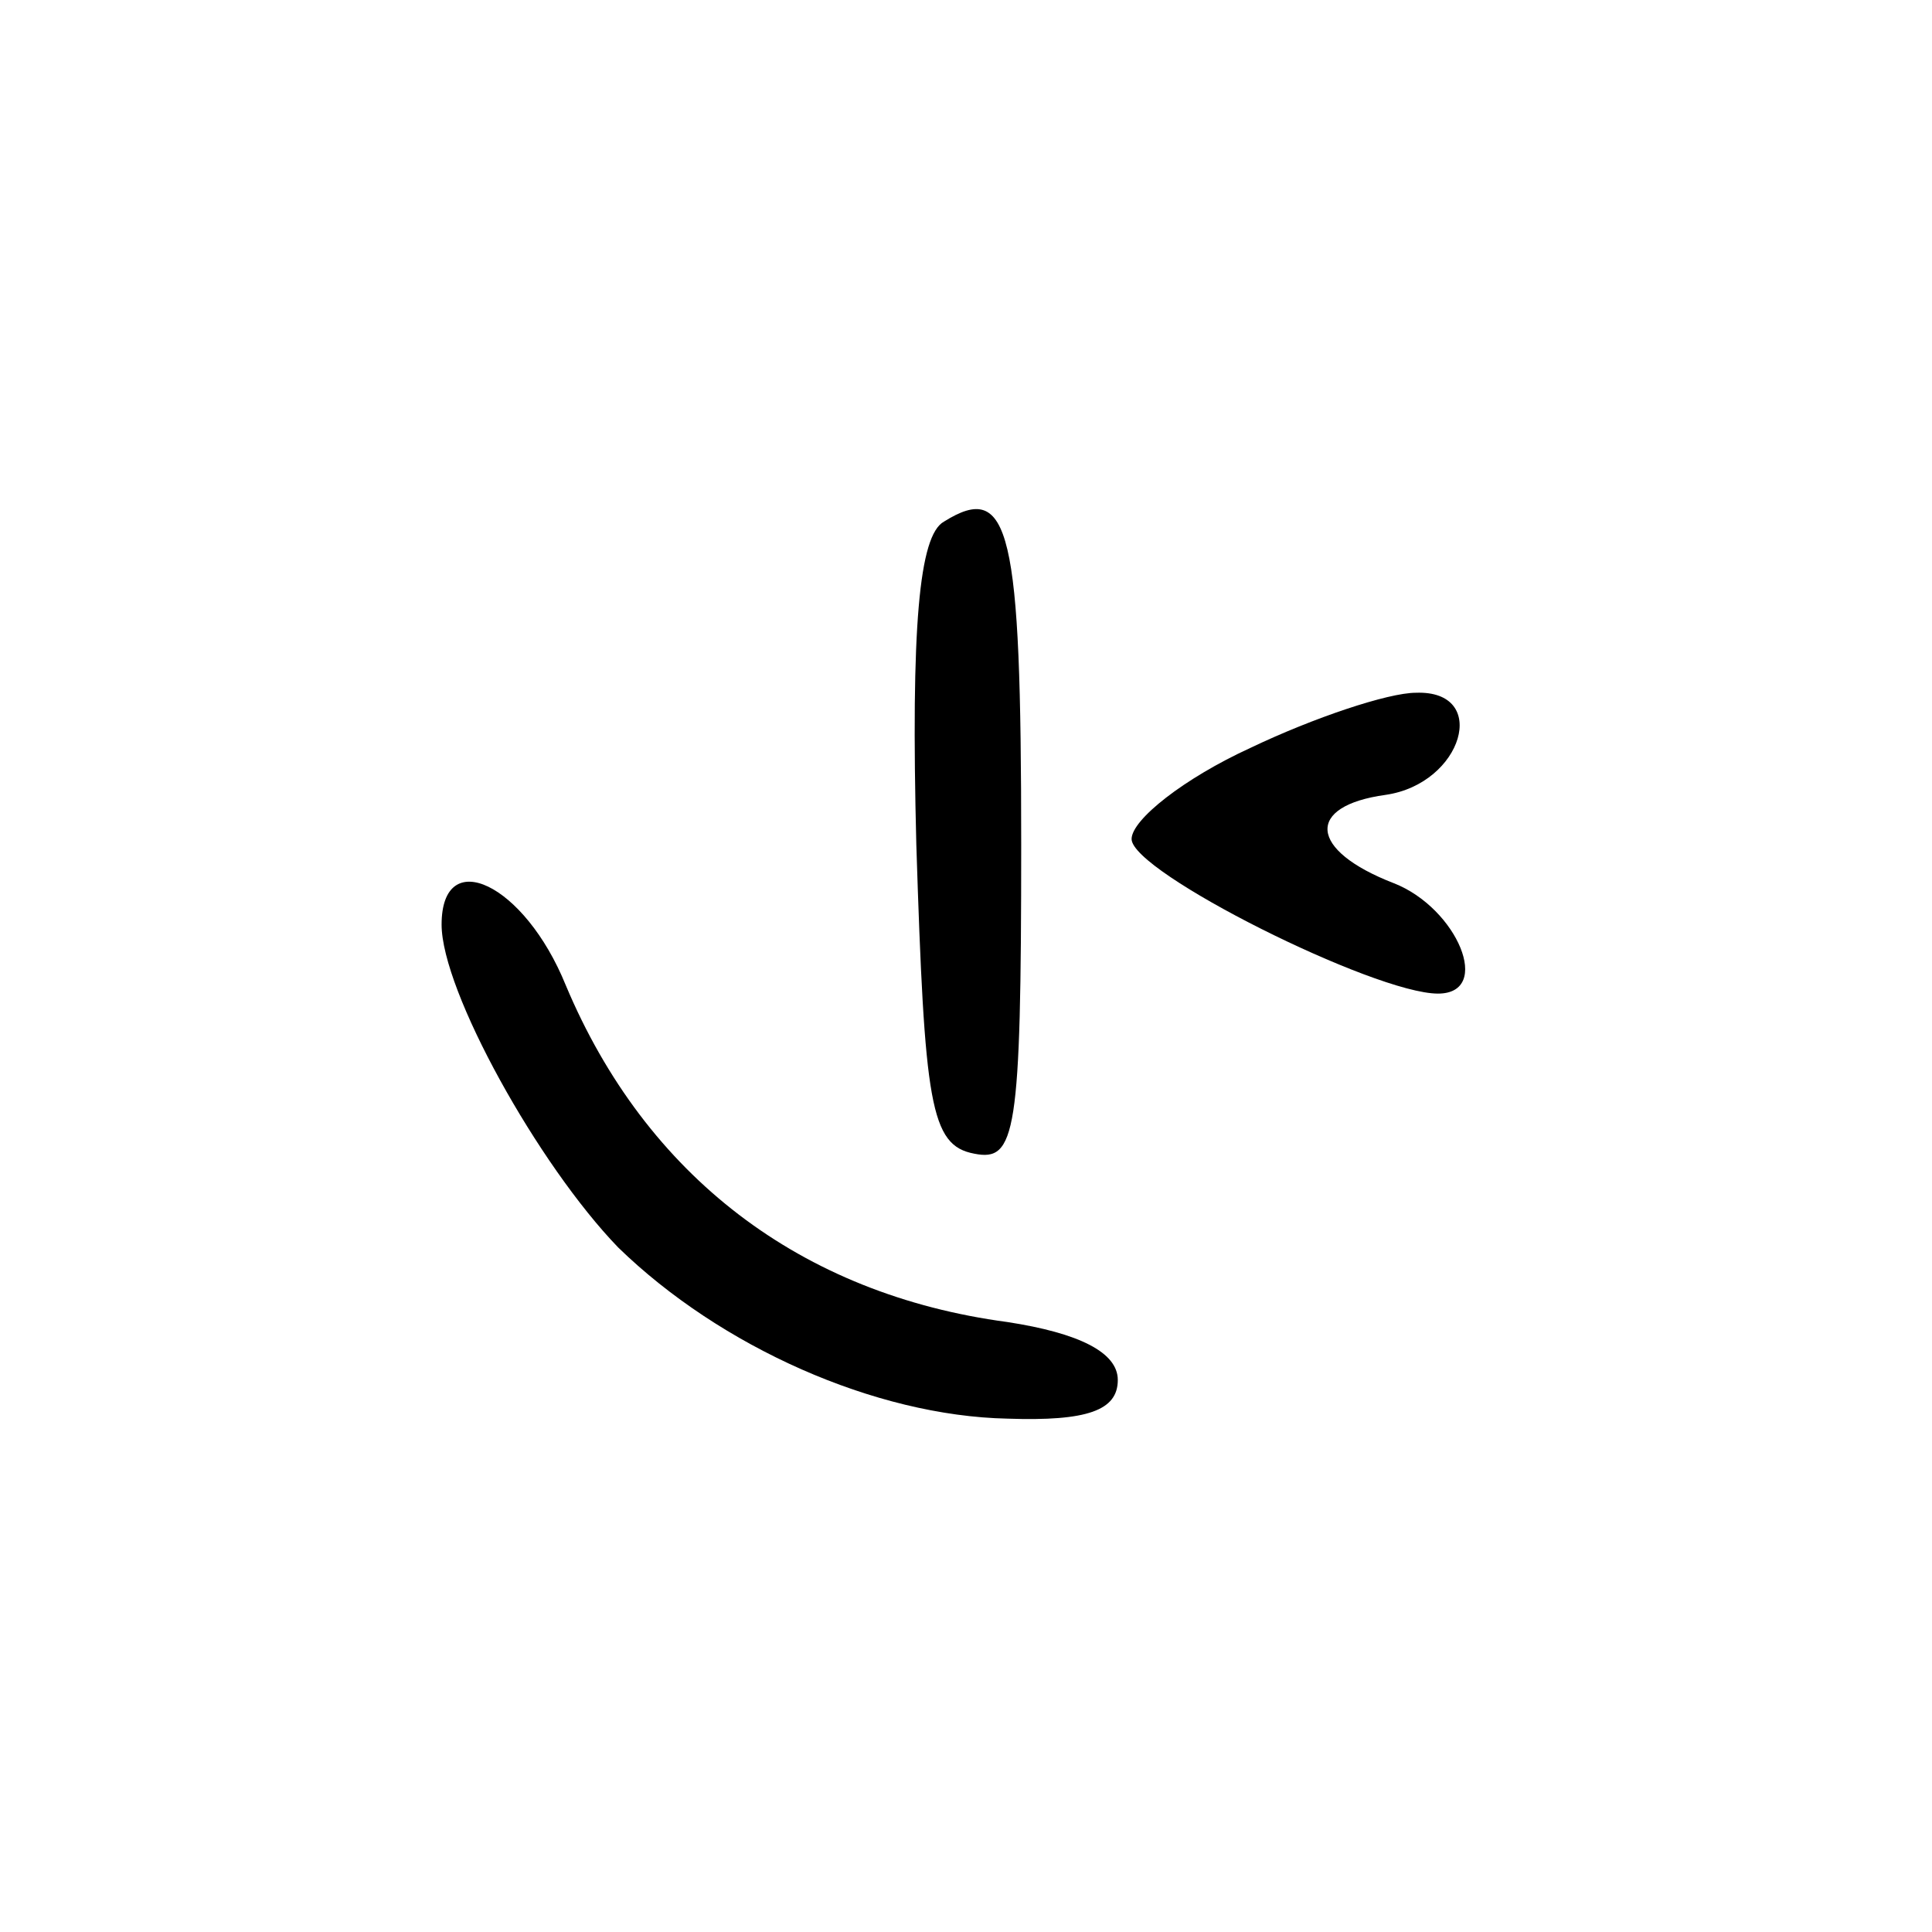
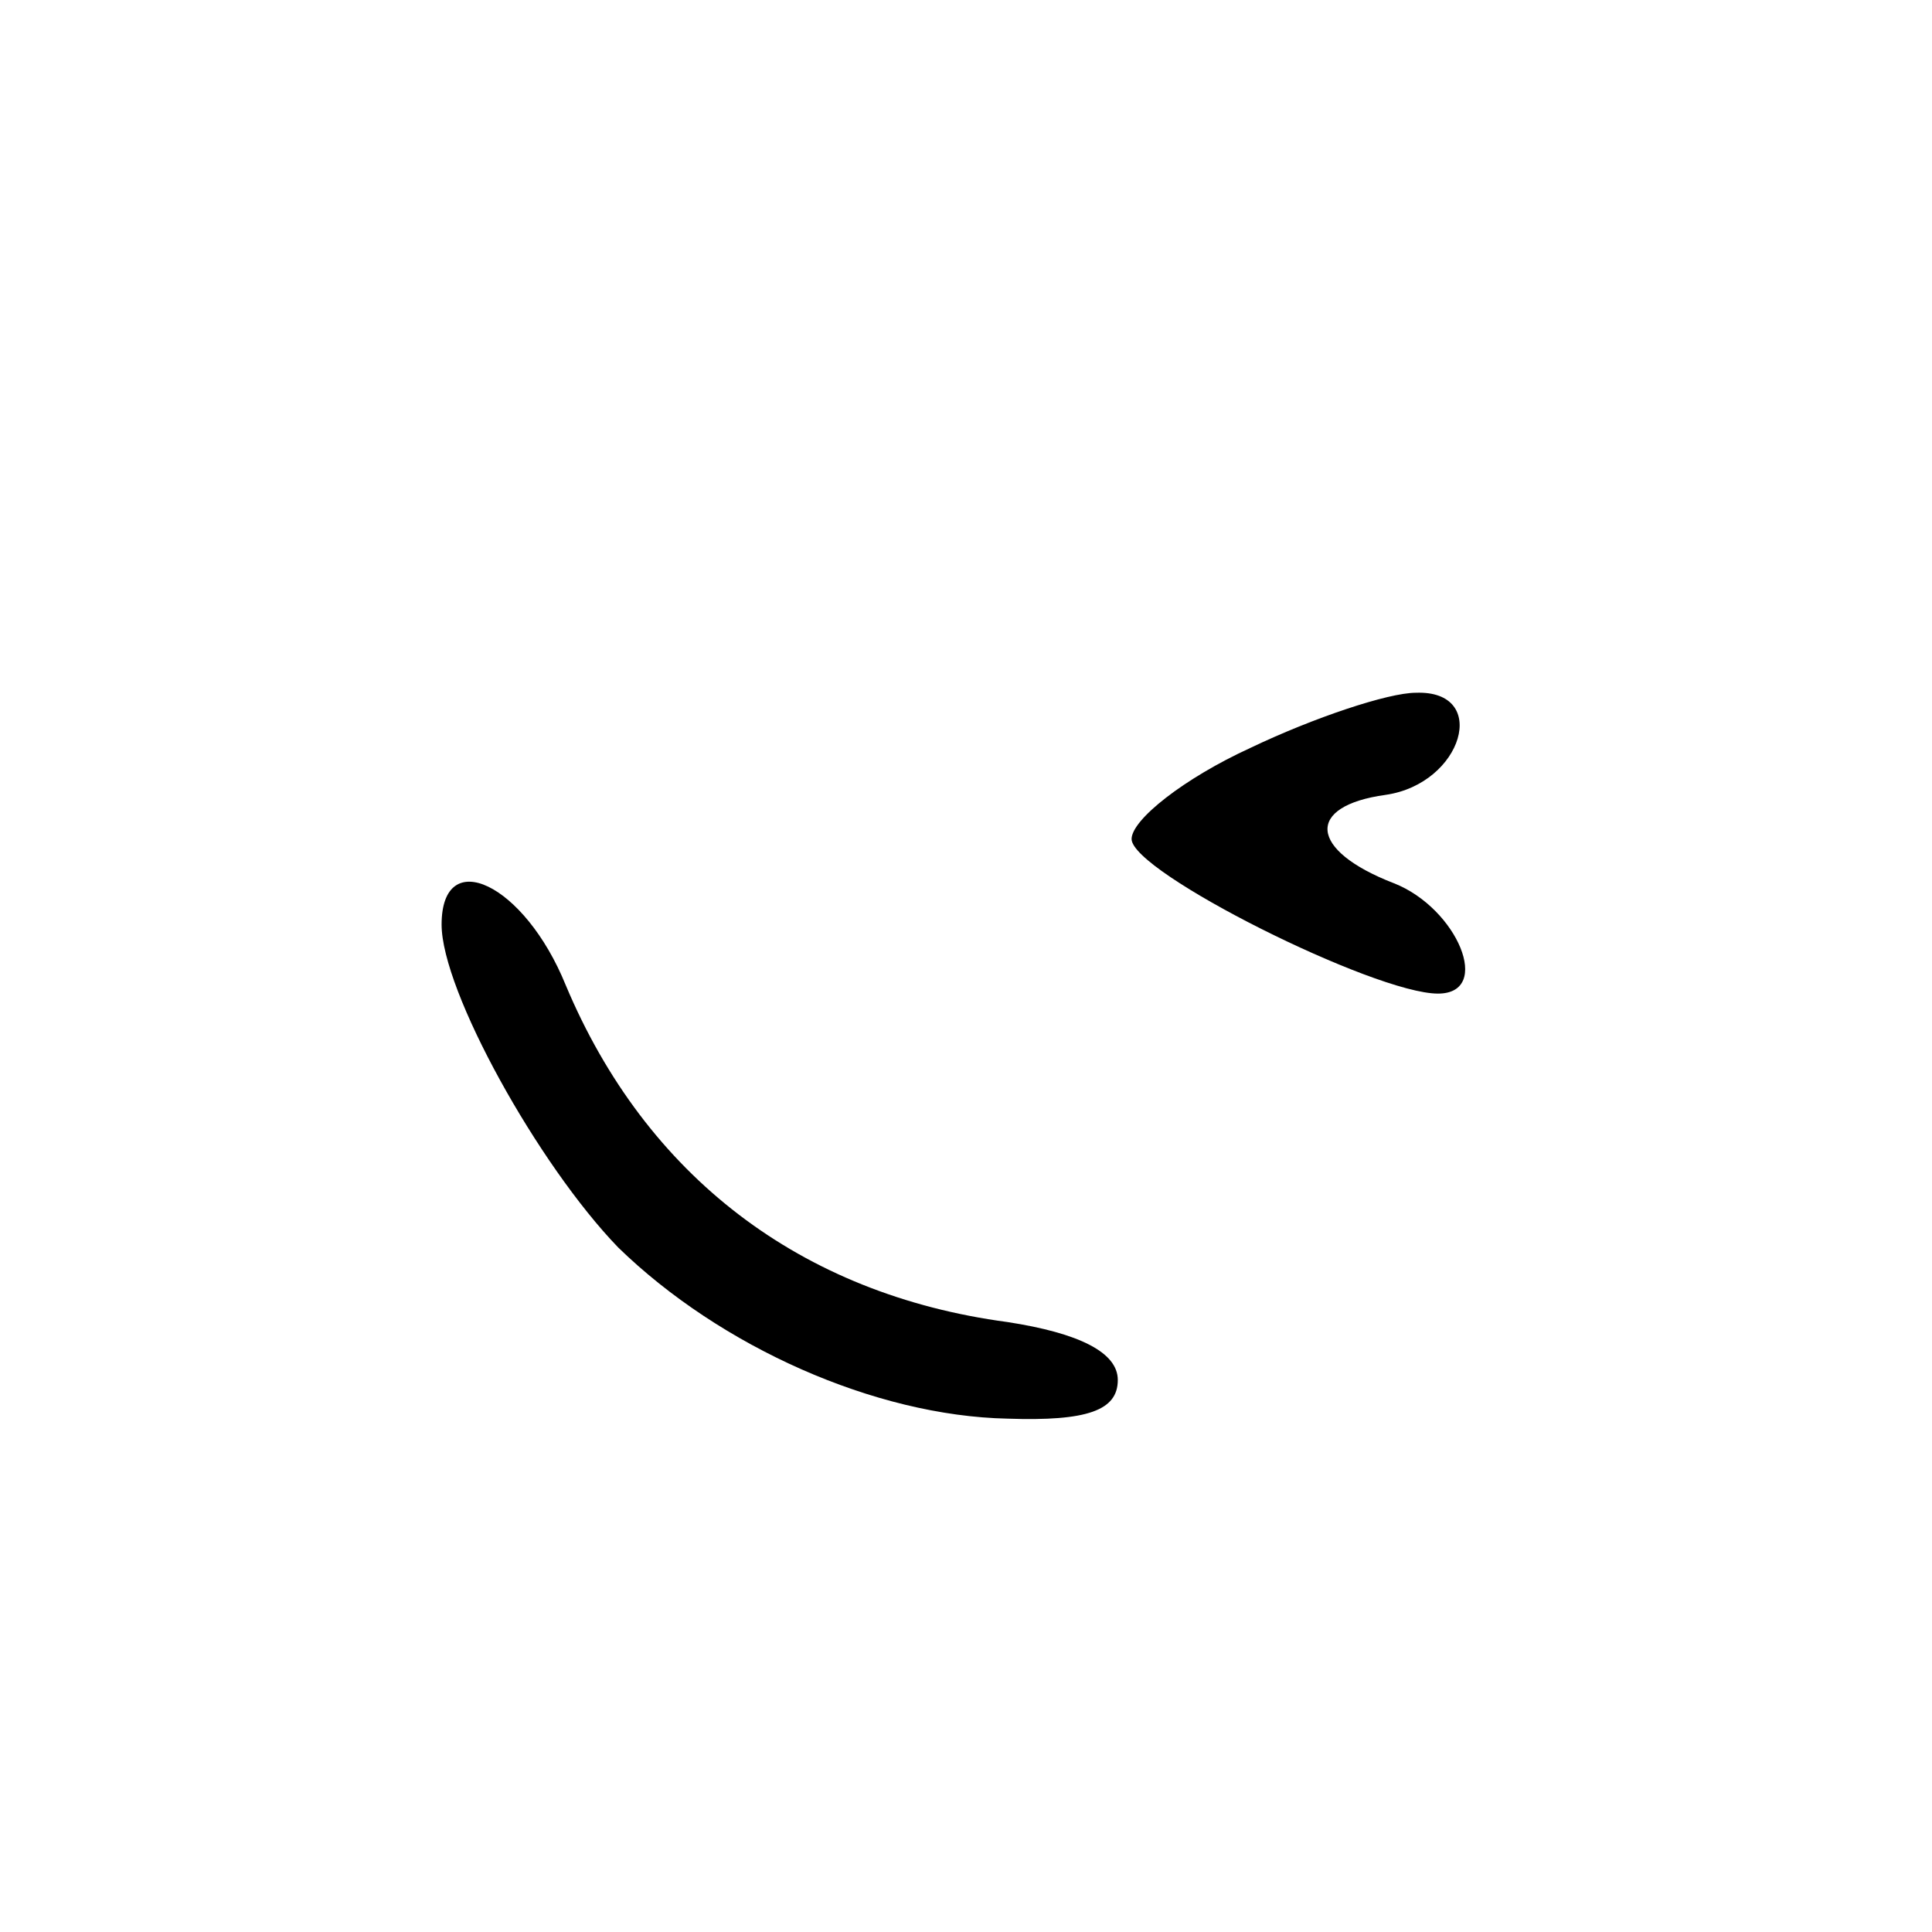
<svg xmlns="http://www.w3.org/2000/svg" version="1.0" width="70pt" height="70pt" viewBox="0 0 70 70" preserveAspectRatio="xMidYMid meet">
  <g transform="translate(0,70) scale(0.1,-0.1)" fill="#000000" stroke="none">
-     <path d="M342 511 c-9 -5 -12 -38 -10 -117 3 -94 5 -109 21 -112 15 -3 17 7 17 112 0 114 -4 132 -28 117z" />
    <path d="M453 429 c-24 -11 -43 -26 -43 -33 0 -12 88 -56 111 -56 20 0 7 31 -16 40 -31 12 -32 28 -3 32 28 4 38 38 11 37 -10 0 -37 -9 -60 -20z" />
    <path d="M160 365 c0 -24 35 -87 64 -117 37 -36 93 -61 141 -62 29 -1 40 3 40 14 0 10 -14 17 -40 21 -75 10 -131 53 -160 122 -15 37 -45 51 -45 22z" />
  </g>
</svg>